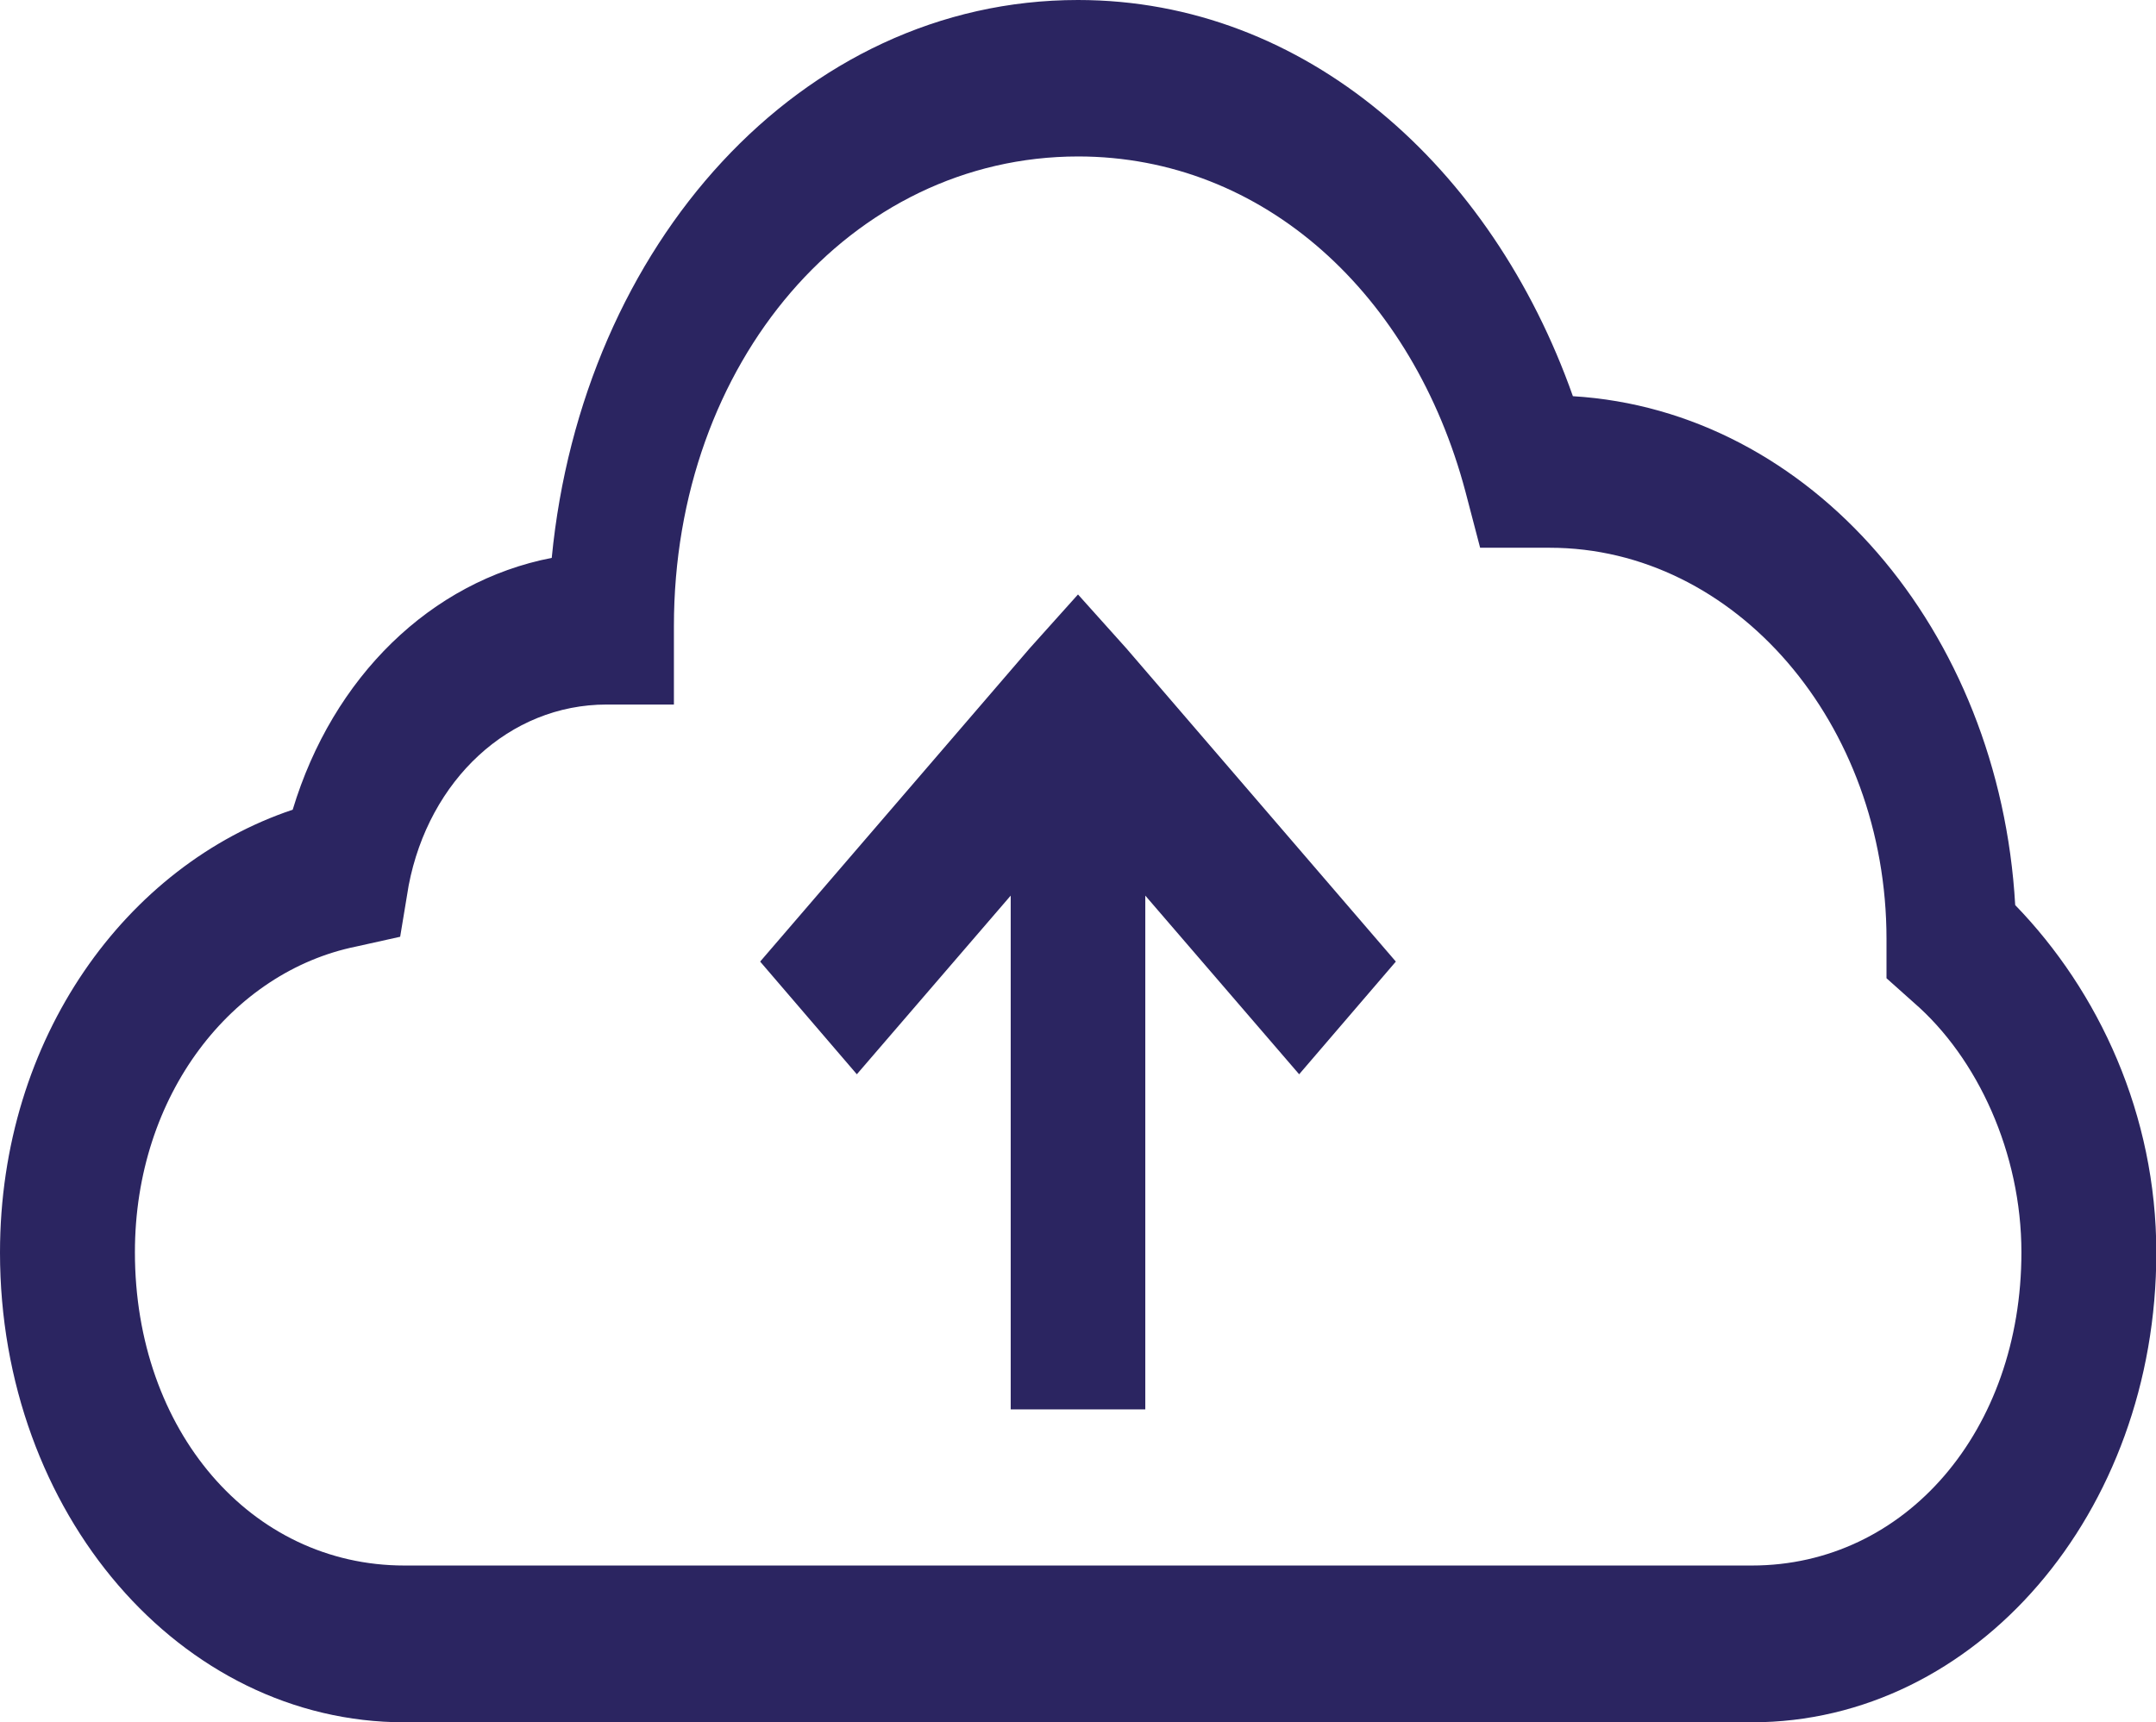
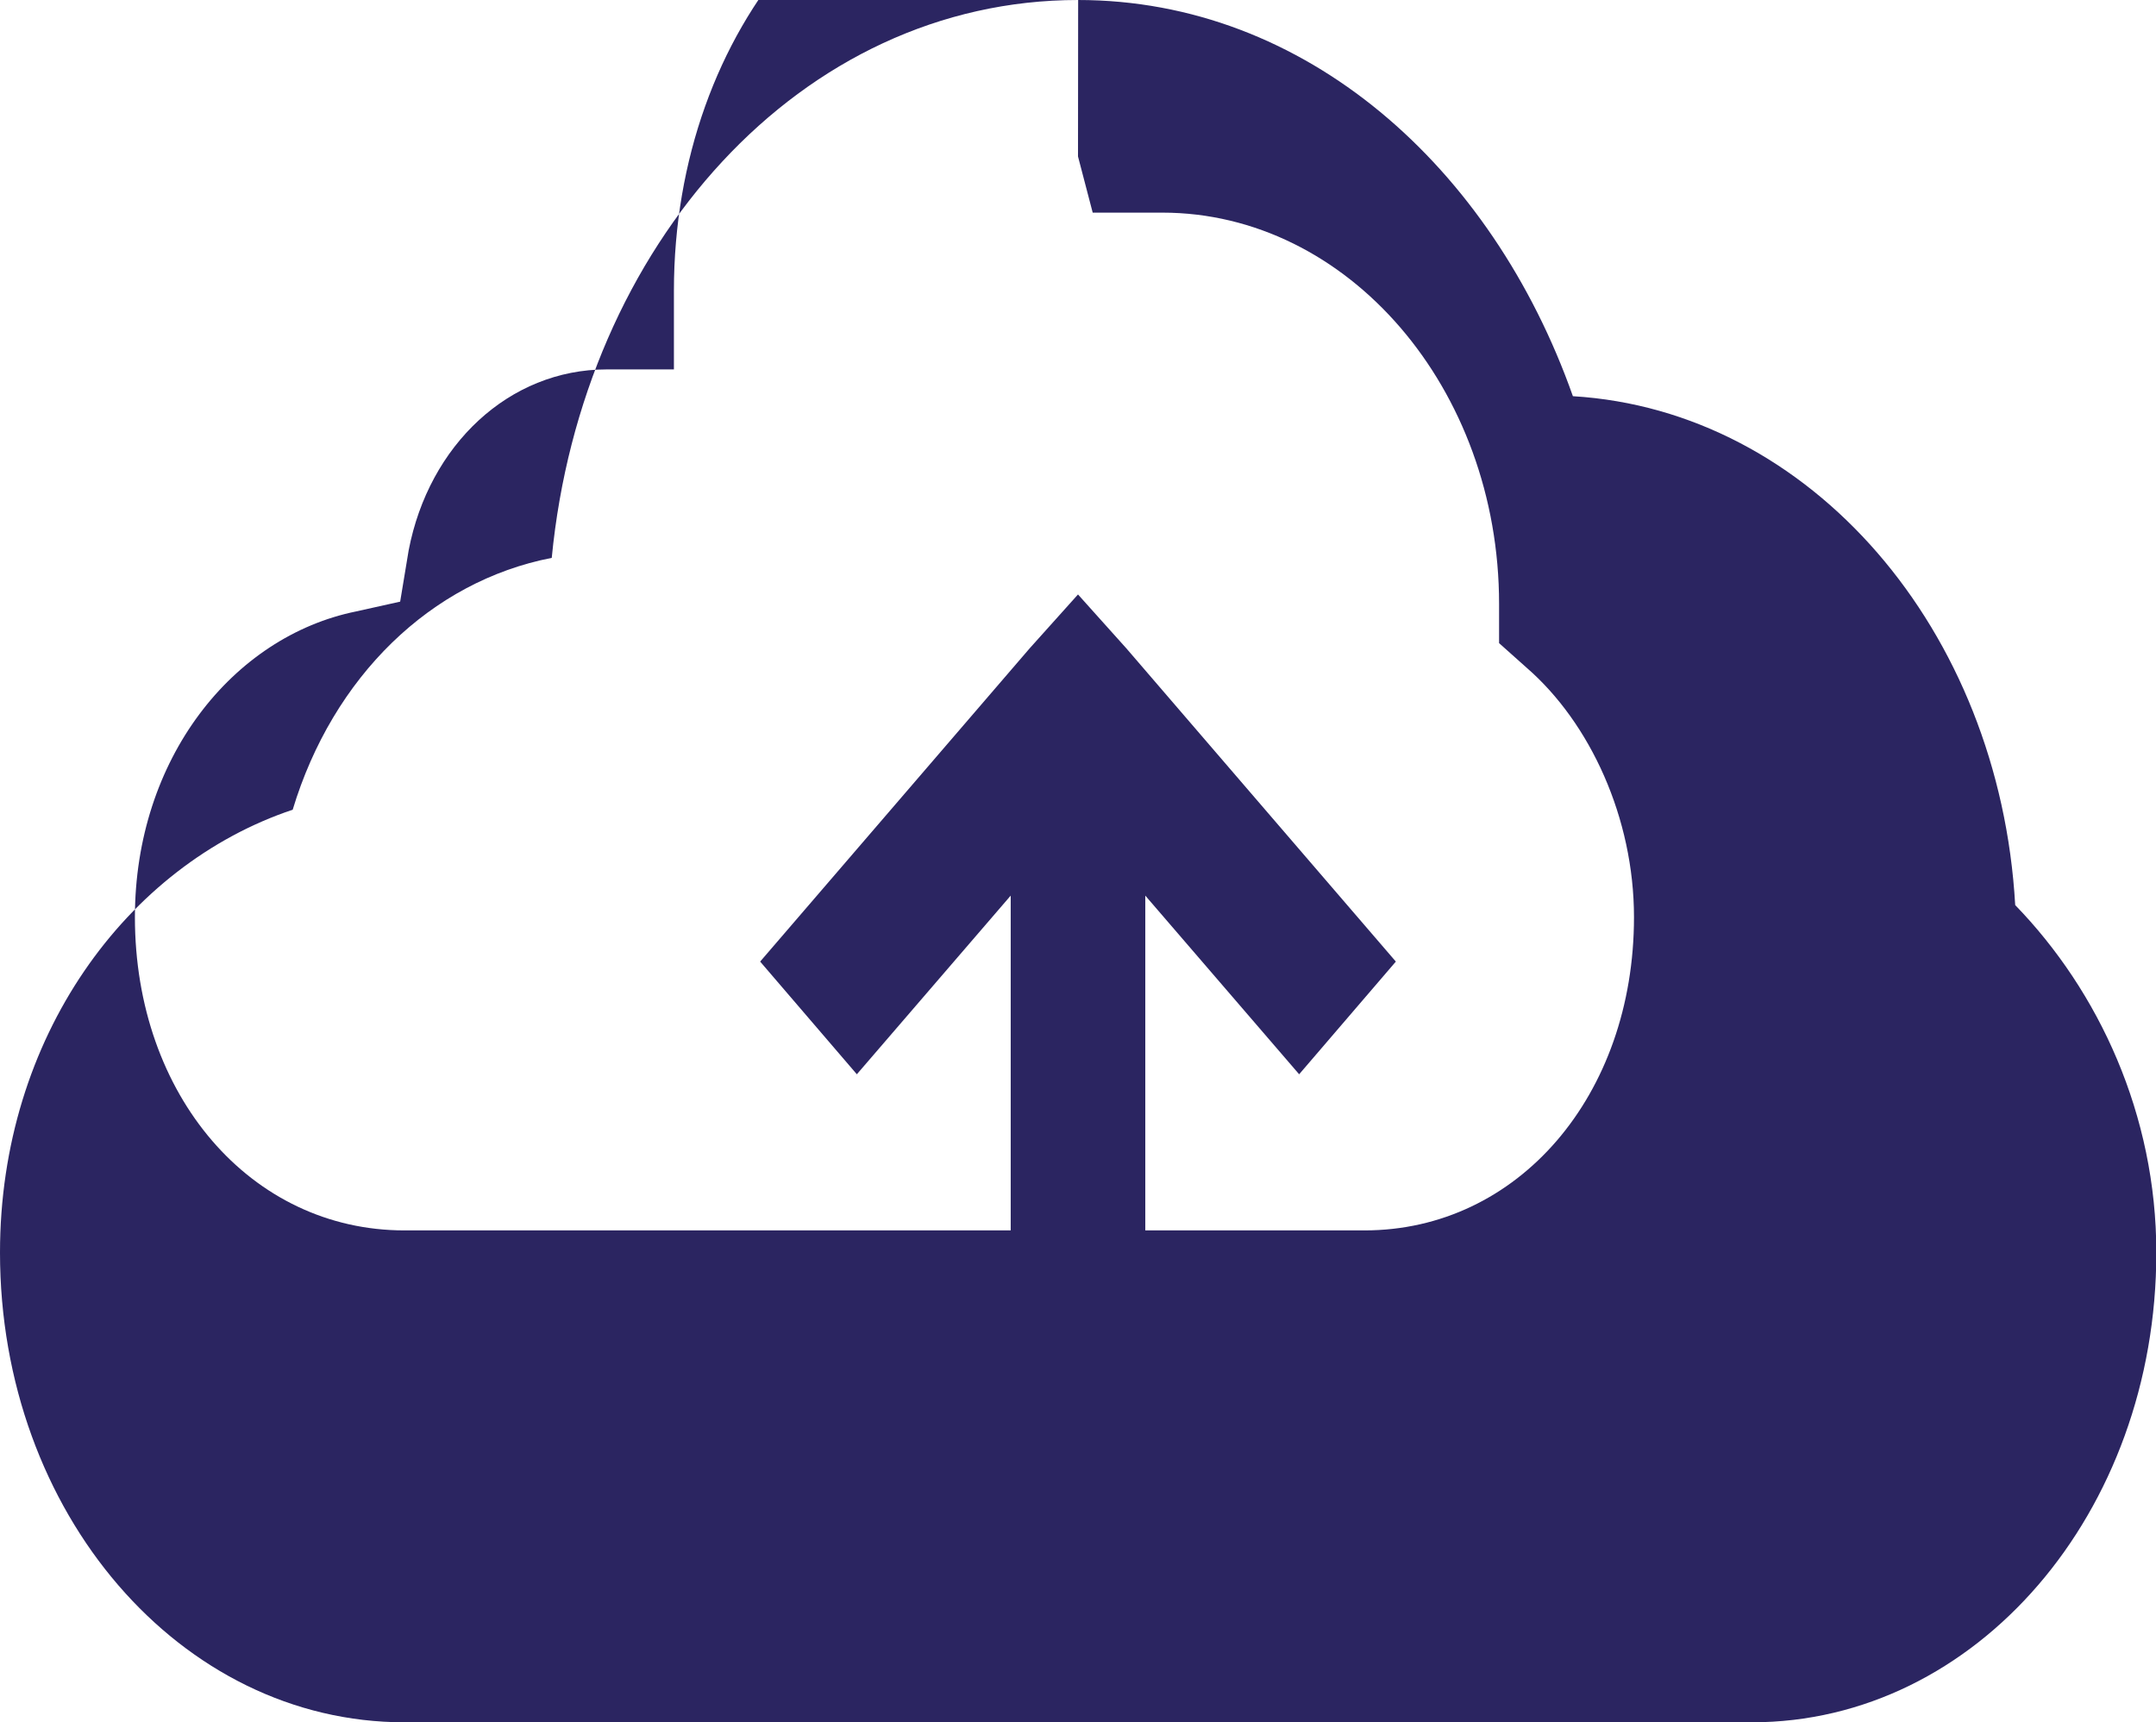
<svg xmlns="http://www.w3.org/2000/svg" id="Layer_2" data-name="Layer 2" viewBox="0 0 66 52.73">
  <defs>
    <style>
      .cls-1 {
        fill: #2b2561;
        stroke-width: 0px;
      }
    </style>
  </defs>
  <g id="Layer_1-2" data-name="Layer 1">
-     <path class="cls-1" d="m33,0c-8.49,0-15.18,7.5-16.11,17.08-3.7.72-6.7,3.64-7.93,7.71C3.88,26.49,0,31.76,0,38.35c0,7.97,5.52,14.38,12.38,14.38h41.25c6.86,0,12.38-6.41,12.38-14.38,0-4.22-1.76-8-4.32-10.64-.48-8.43-6.26-15.14-13.54-15.58-2.48-7.02-8.18-12.13-15.15-12.13Zm0,4.79c5.7,0,10.26,4.24,11.86,10.26l.45,1.72h2.13c5.68,0,10.31,5.38,10.31,11.98v1.2l.84.75c1.95,1.69,3.29,4.61,3.29,7.64,0,5.46-3.55,9.59-8.25,9.59H12.38c-4.7,0-8.25-4.13-8.25-9.59,0-4.84,2.99-8.59,6.77-9.36l1.35-.3.26-1.57c.62-3.23,3.08-5.54,6.06-5.54h2.06v-2.4c0-8.08,5.42-14.38,12.38-14.38Zm0,13.41l-1.48,1.65-8.25,9.59,2.96,3.45,4.71-5.47v15.73h4.12v-15.73l4.71,5.47,2.96-3.45-8.25-9.59-1.48-1.65Z" />
+     <path class="cls-1" d="m33,0c-8.49,0-15.18,7.5-16.11,17.08-3.7.72-6.7,3.64-7.93,7.71C3.88,26.49,0,31.76,0,38.35c0,7.97,5.52,14.38,12.38,14.38h41.25c6.86,0,12.38-6.41,12.38-14.38,0-4.22-1.76-8-4.32-10.64-.48-8.43-6.26-15.14-13.54-15.58-2.48-7.02-8.18-12.13-15.15-12.13Zm0,4.79l.45,1.72h2.13c5.68,0,10.31,5.38,10.31,11.98v1.2l.84.75c1.95,1.69,3.29,4.61,3.29,7.64,0,5.46-3.55,9.59-8.25,9.59H12.38c-4.7,0-8.25-4.13-8.25-9.59,0-4.84,2.99-8.59,6.77-9.36l1.35-.3.26-1.57c.62-3.23,3.08-5.54,6.06-5.54h2.06v-2.4c0-8.08,5.42-14.38,12.38-14.38Zm0,13.41l-1.48,1.65-8.25,9.59,2.96,3.45,4.71-5.47v15.73h4.12v-15.73l4.71,5.47,2.96-3.45-8.25-9.59-1.48-1.65Z" />
  </g>
</svg>